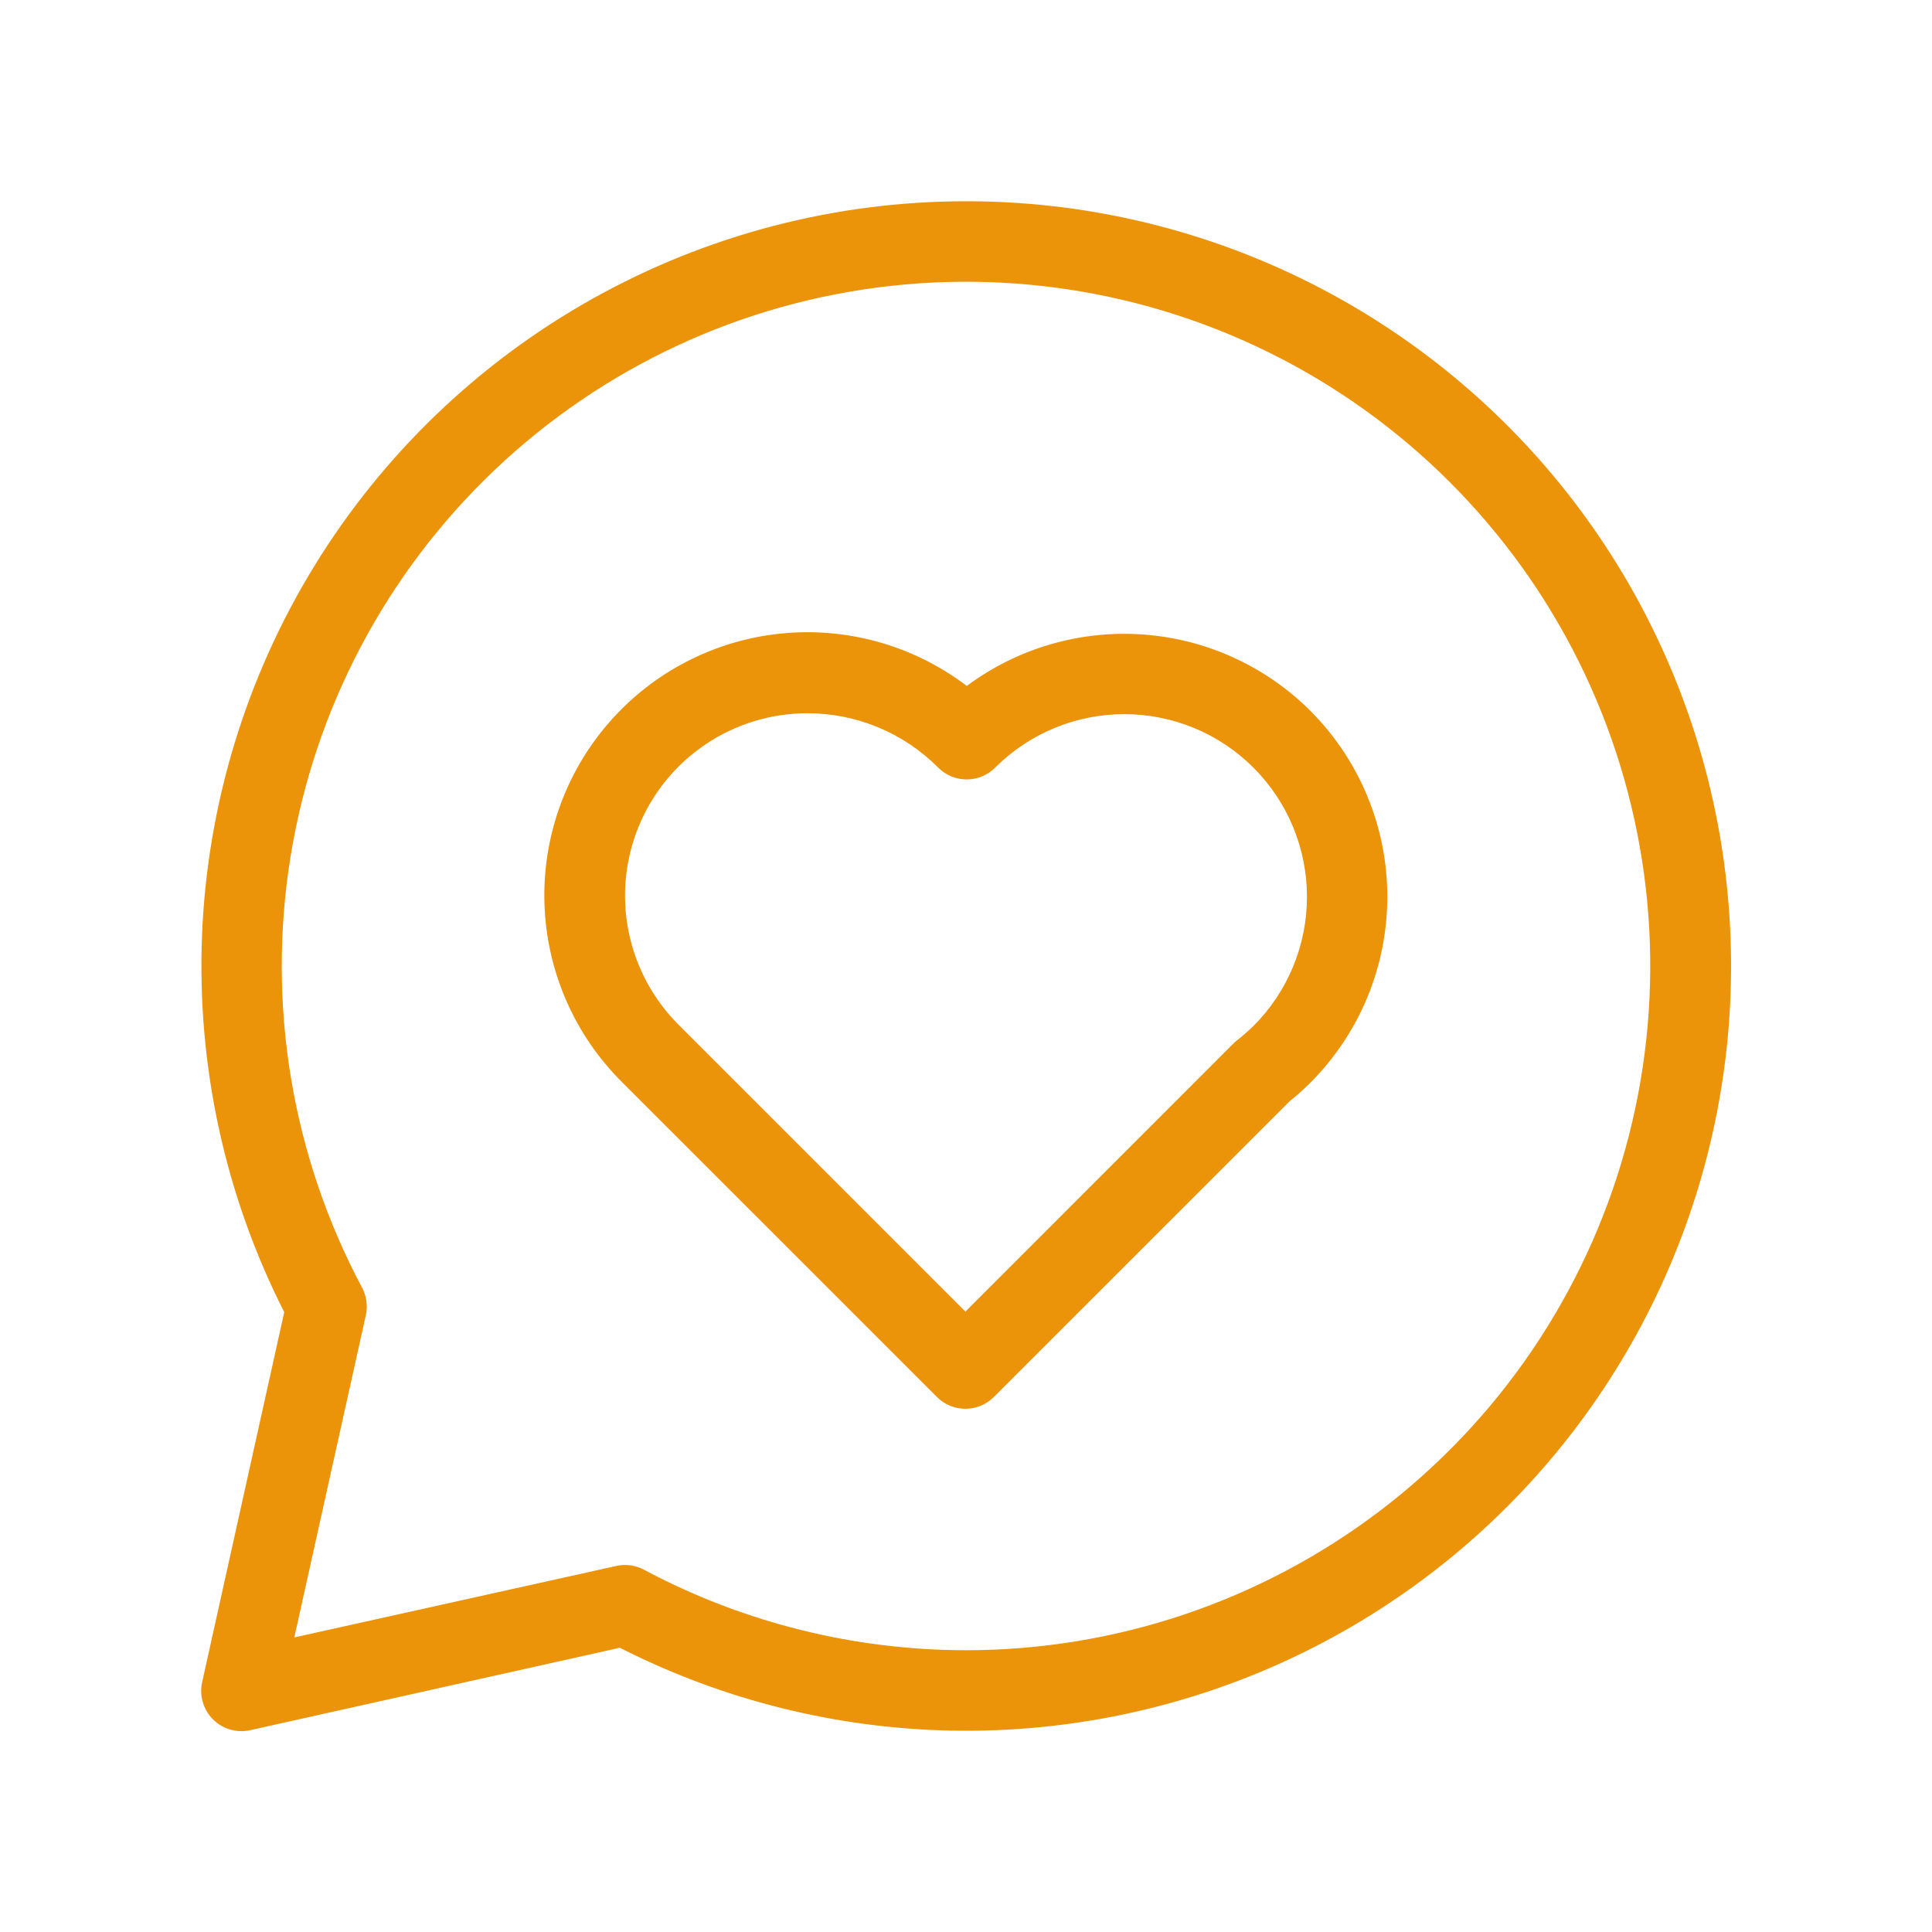
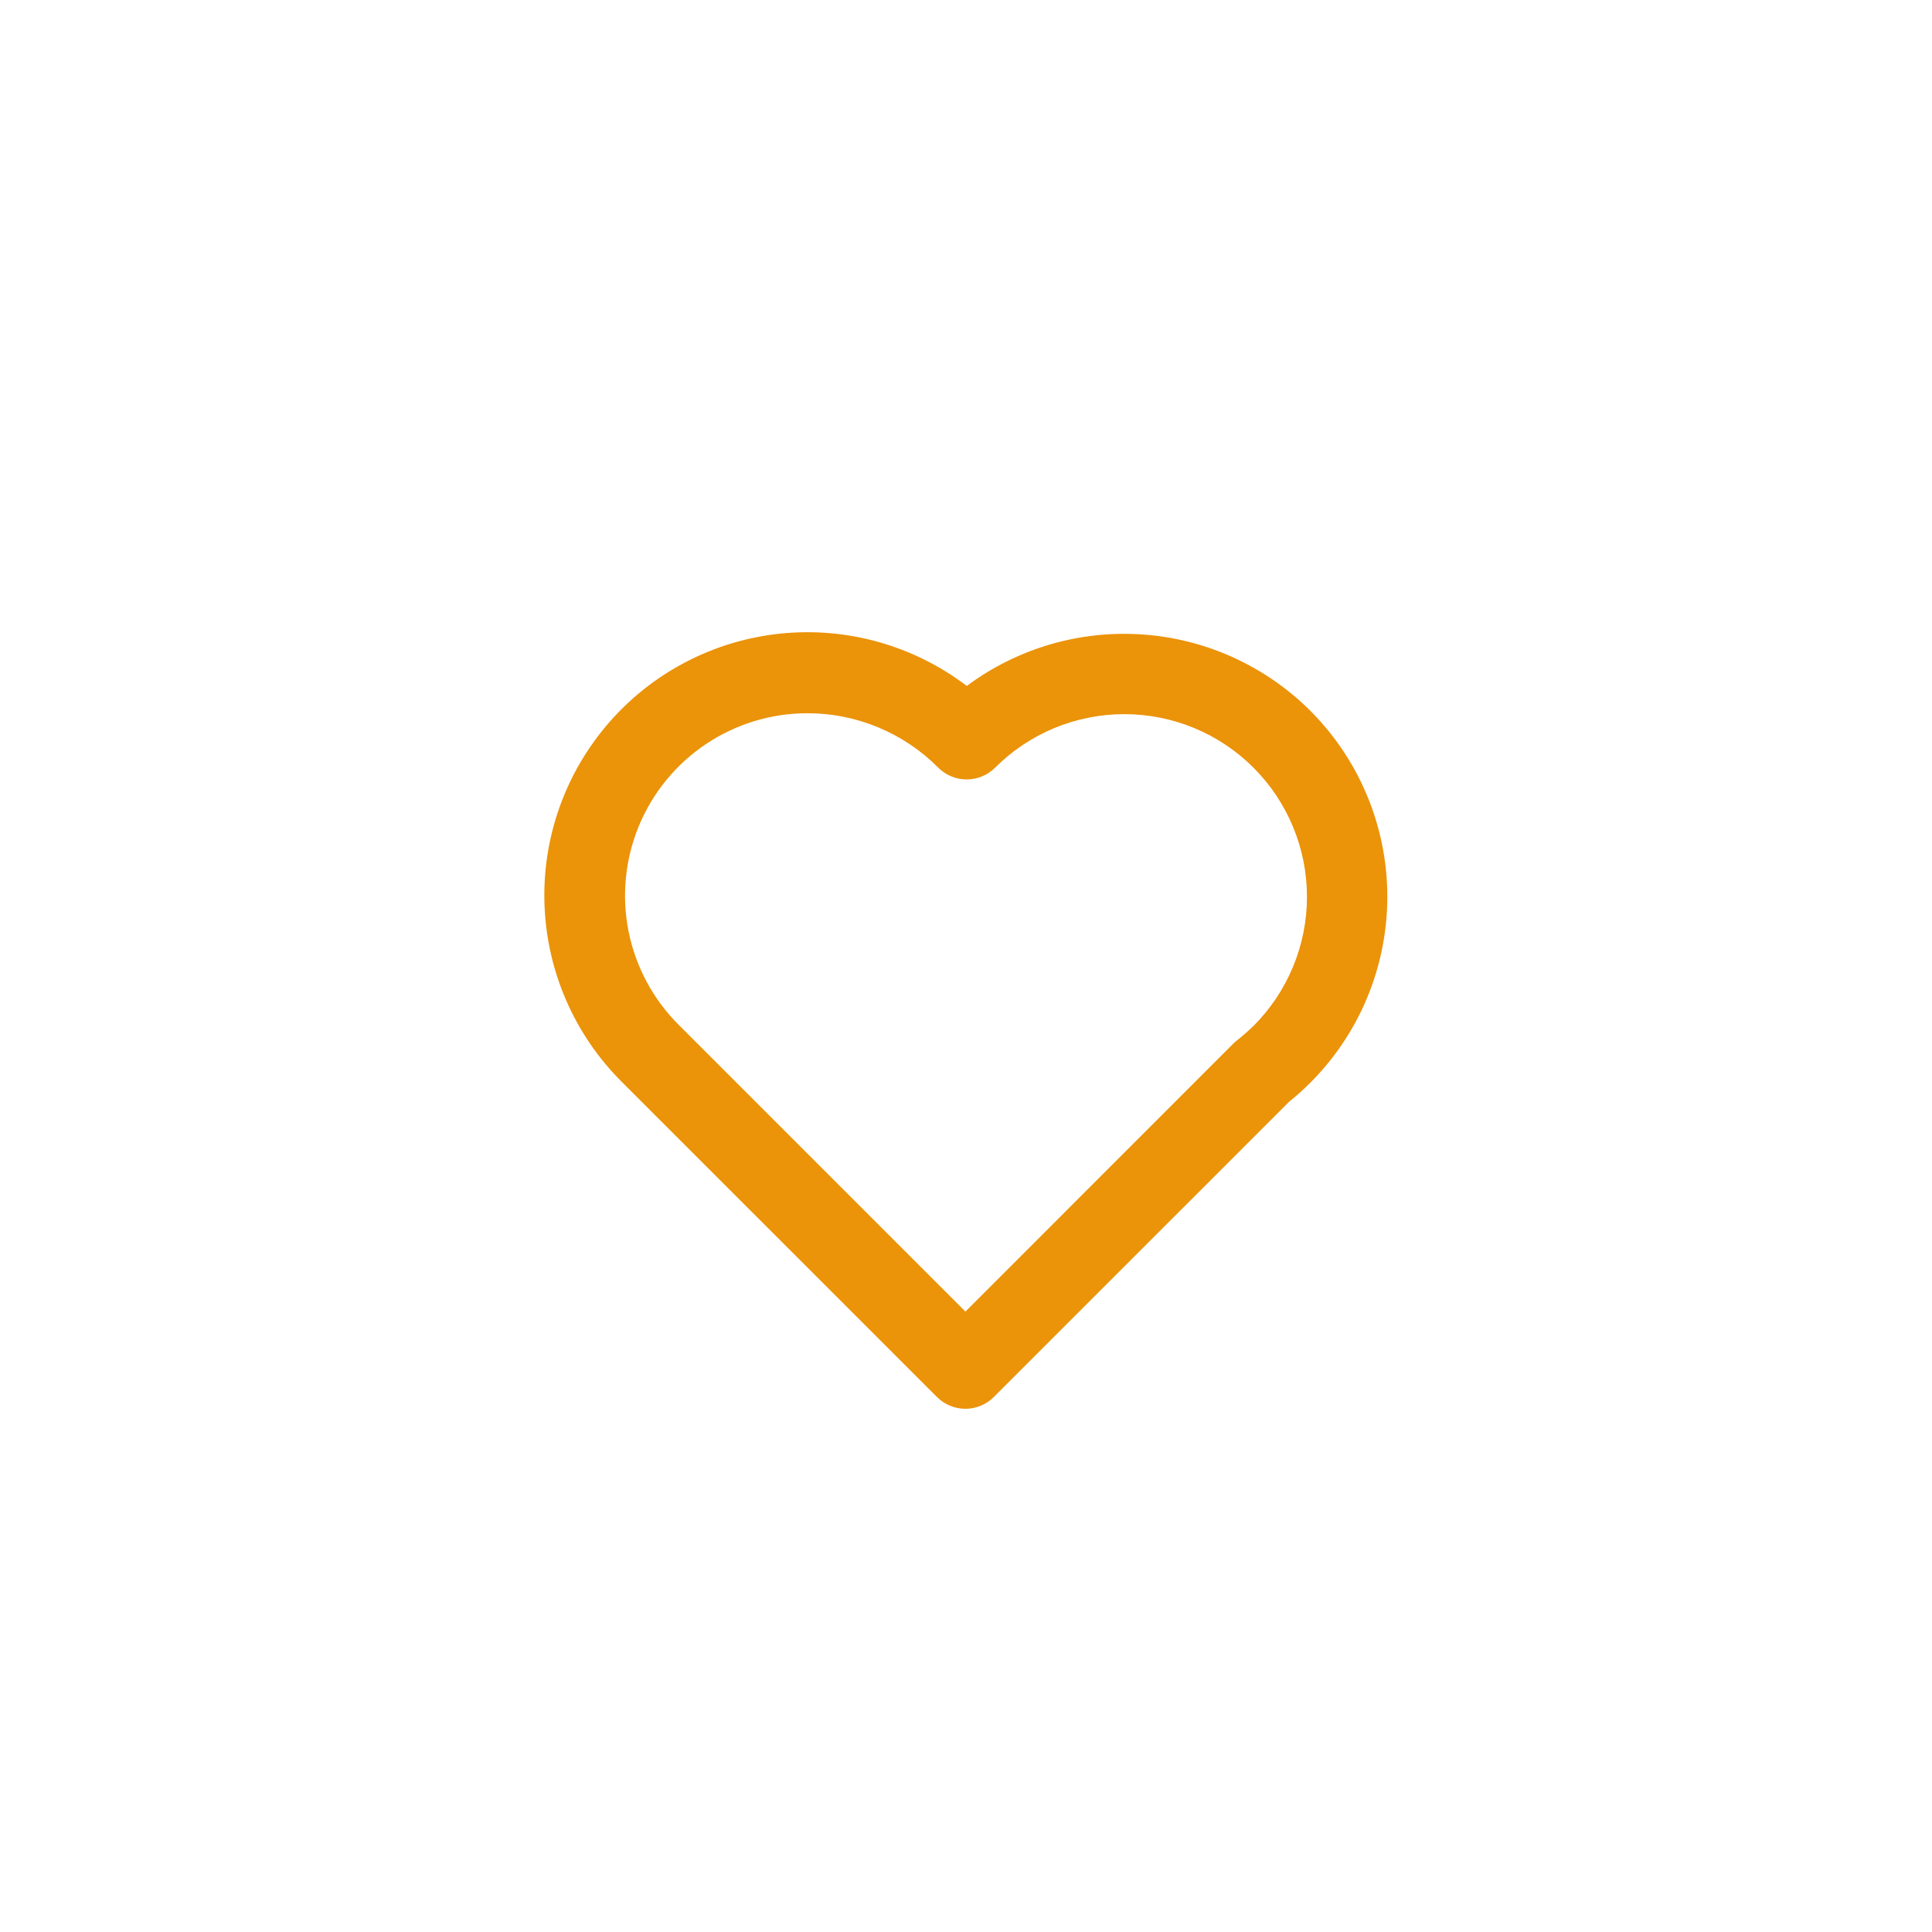
<svg xmlns="http://www.w3.org/2000/svg" width="64" height="64" viewBox="0 0 64 64" fill="none">
-   <path d="M32 6.667C27.669 6.667 23.411 7.779 19.632 9.894C15.853 12.009 12.679 15.058 10.414 18.749C8.149 22.44 6.868 26.651 6.693 30.978C6.518 35.305 7.456 39.605 9.416 43.467L6.699 55.712C6.647 55.932 6.653 56.162 6.716 56.38C6.778 56.597 6.895 56.796 7.055 56.956C7.215 57.116 7.413 57.233 7.63 57.295C7.848 57.357 8.078 57.363 8.299 57.312L20.533 54.584C23.947 56.319 27.709 57.257 31.538 57.329C35.366 57.4 39.161 56.603 42.637 54.997C46.113 53.391 49.18 51.017 51.607 48.055C54.034 45.093 55.758 41.62 56.649 37.896C57.54 34.172 57.575 30.294 56.752 26.554C55.929 22.815 54.269 19.31 51.897 16.304C49.524 13.299 46.501 10.87 43.055 9.201C39.609 7.531 35.829 6.665 32 6.667ZM32 54.666C28.279 54.665 24.617 53.749 21.333 52C21.14 51.896 20.923 51.842 20.704 51.843C20.607 51.843 20.51 51.853 20.416 51.874L9.749 54.242L12.117 43.576C12.187 43.268 12.145 42.946 12 42.666C9.667 38.293 8.833 33.275 9.624 28.381C10.415 23.488 12.789 18.988 16.381 15.573C19.974 12.157 24.587 10.013 29.514 9.47C34.442 8.926 39.411 10.013 43.662 12.563C47.912 15.114 51.21 18.987 53.049 23.591C54.888 28.194 55.167 33.273 53.844 38.05C52.521 42.828 49.668 47.039 45.723 50.04C41.777 53.041 36.957 54.666 32 54.666Z" fill="#EB9309" />
  <path d="M32.026 22.723C30.266 21.384 28.063 20.764 25.863 20.988C23.663 21.213 21.631 22.265 20.178 23.932C18.725 25.599 17.959 27.756 18.037 29.965C18.114 32.175 19.028 34.273 20.594 35.835L31.037 46.277C31.287 46.527 31.626 46.668 31.98 46.668C32.333 46.668 32.672 46.527 32.922 46.277L42.701 36.499C43.655 35.732 44.437 34.773 44.996 33.684C45.554 32.595 45.877 31.401 45.944 30.178C46.01 28.956 45.819 27.734 45.381 26.591C44.944 25.448 44.27 24.41 43.405 23.544C41.922 22.066 39.957 21.169 37.868 21.019C35.78 20.868 33.706 21.473 32.026 22.723ZM41.52 33.987C41.35 34.152 41.172 34.309 40.986 34.456C40.945 34.488 40.906 34.521 40.869 34.557L31.981 43.448L22.48 33.947C21.633 33.102 21.057 32.026 20.822 30.853C20.588 29.681 20.707 28.465 21.164 27.36C21.62 26.256 22.395 25.311 23.389 24.646C24.382 23.982 25.551 23.627 26.746 23.627C27.552 23.626 28.349 23.785 29.093 24.095C29.837 24.404 30.512 24.858 31.08 25.429C31.33 25.679 31.669 25.82 32.022 25.82C32.376 25.82 32.715 25.679 32.965 25.429C34.1 24.294 35.639 23.657 37.244 23.657C38.849 23.657 40.388 24.294 41.522 25.429C42.657 26.564 43.295 28.103 43.295 29.708C43.295 31.313 42.657 32.852 41.522 33.987H41.52Z" fill="#EB9309" />
</svg>